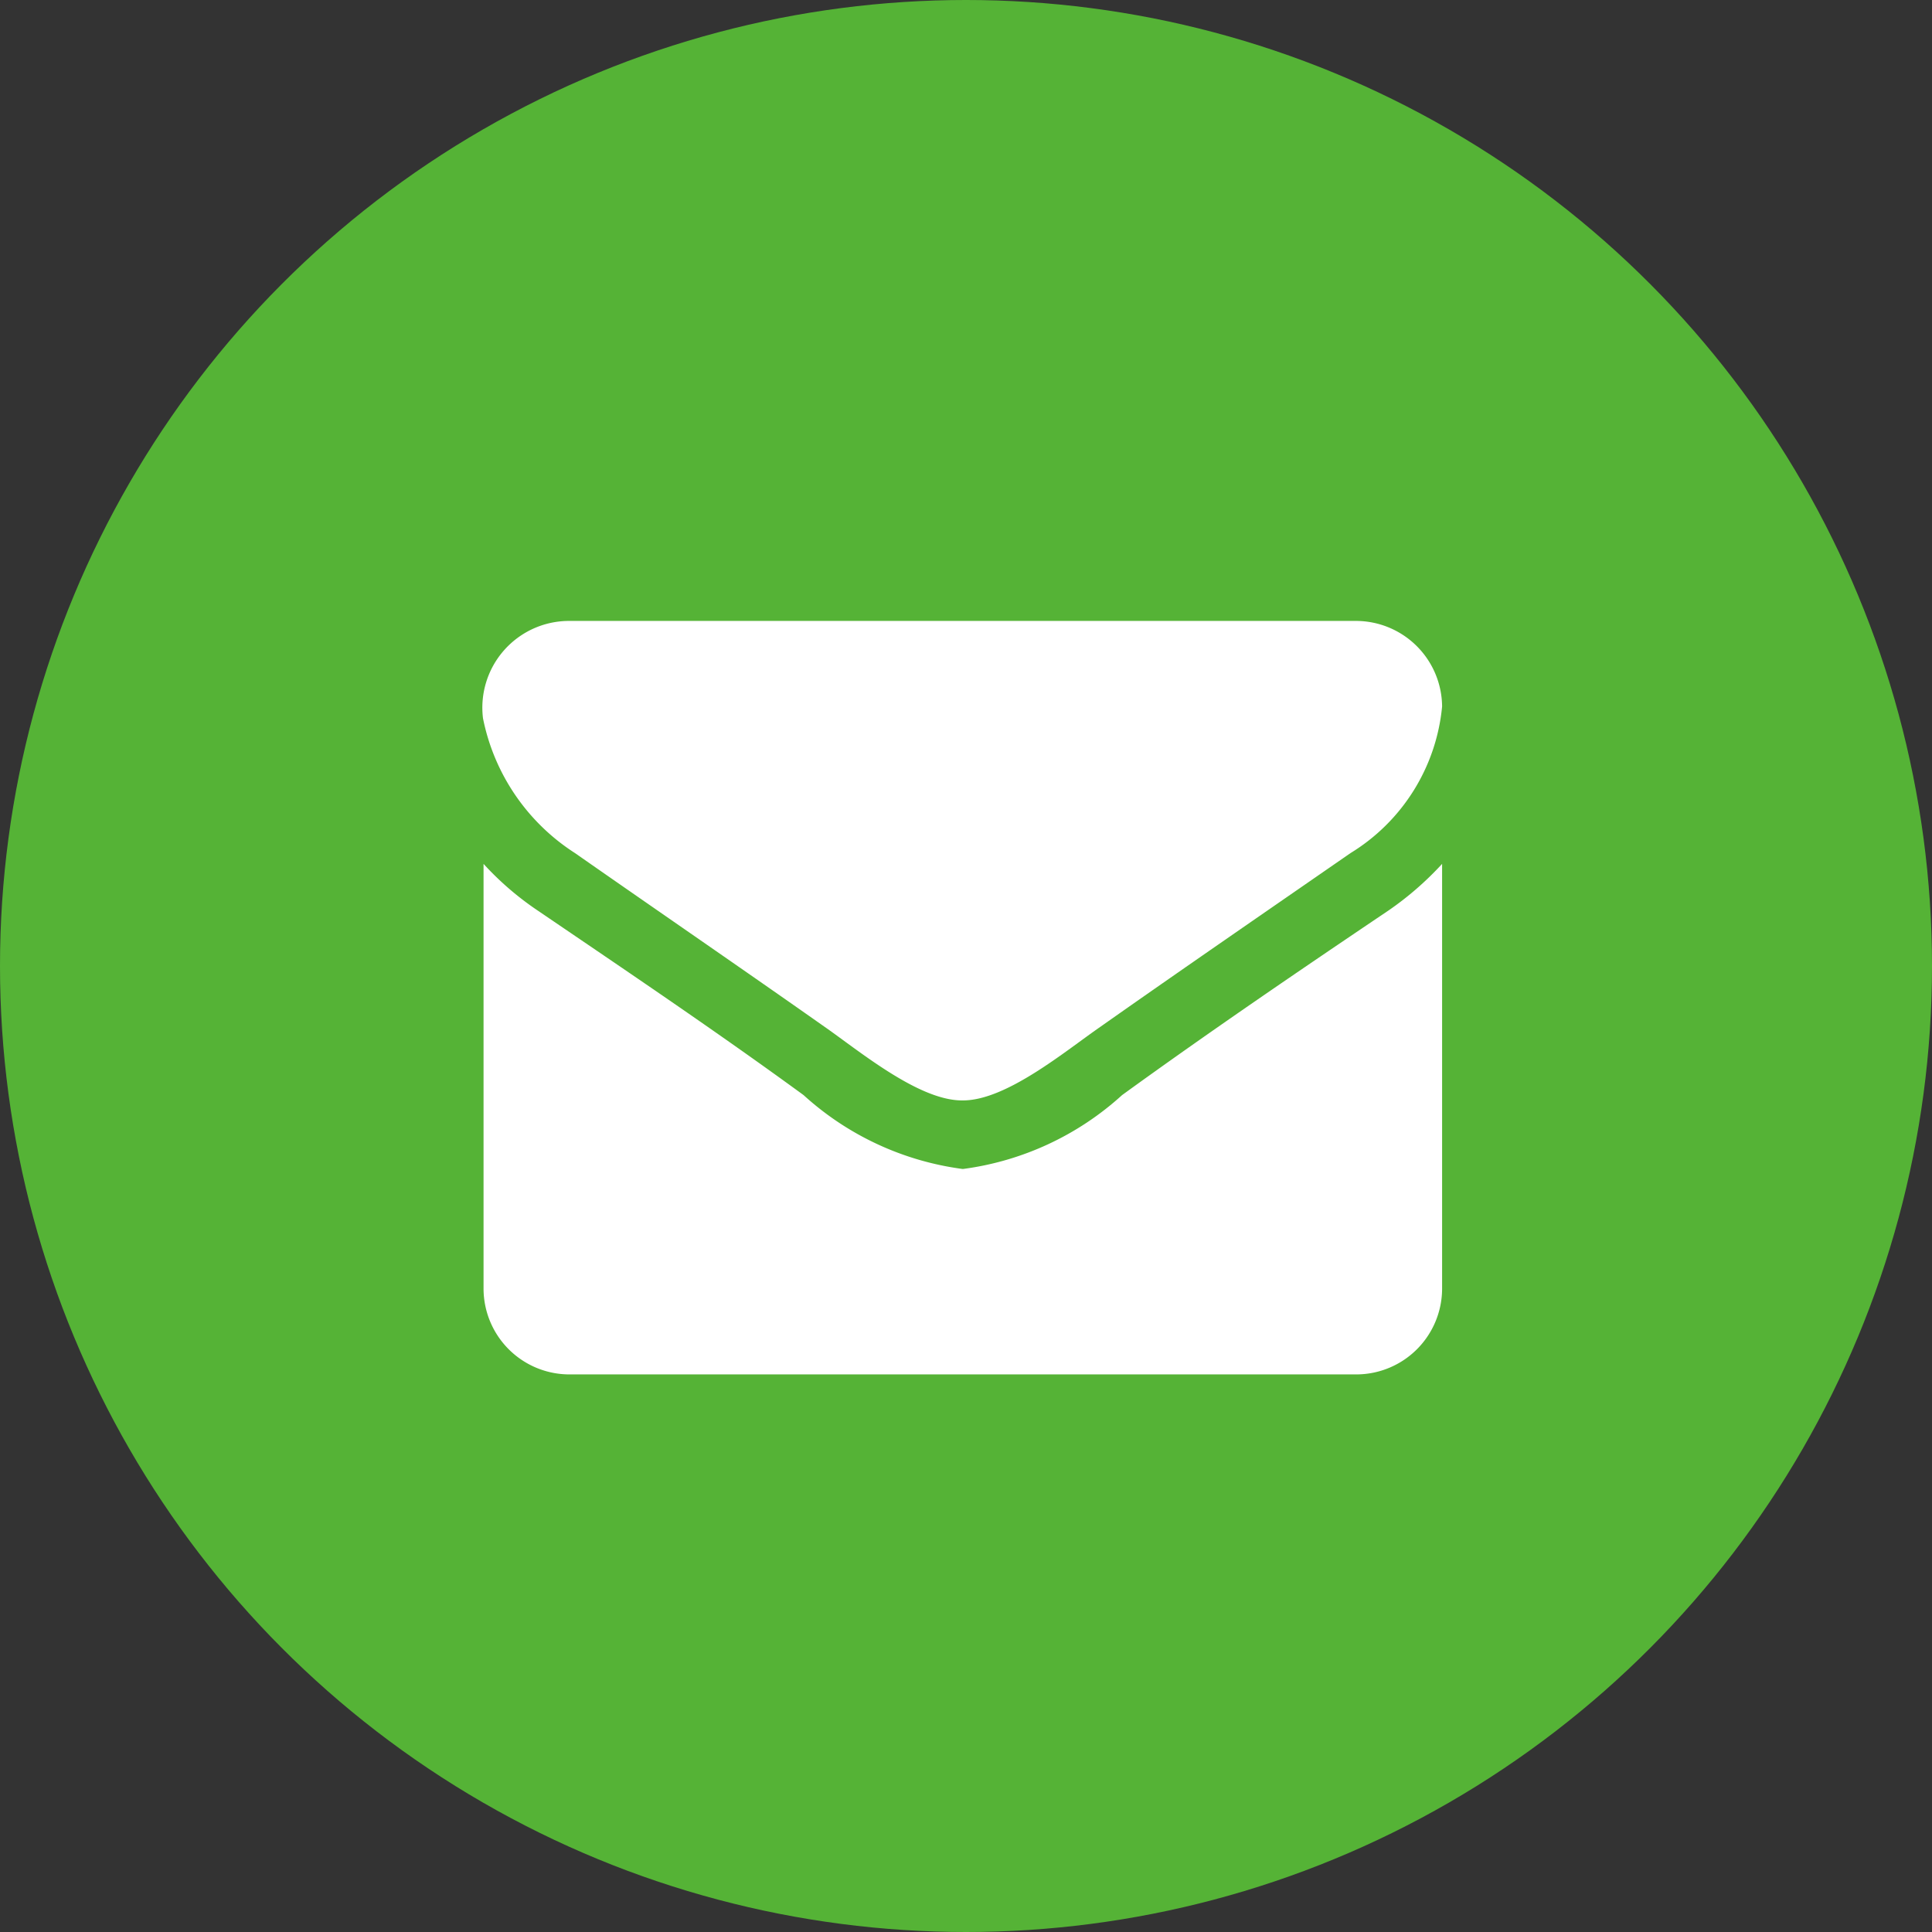
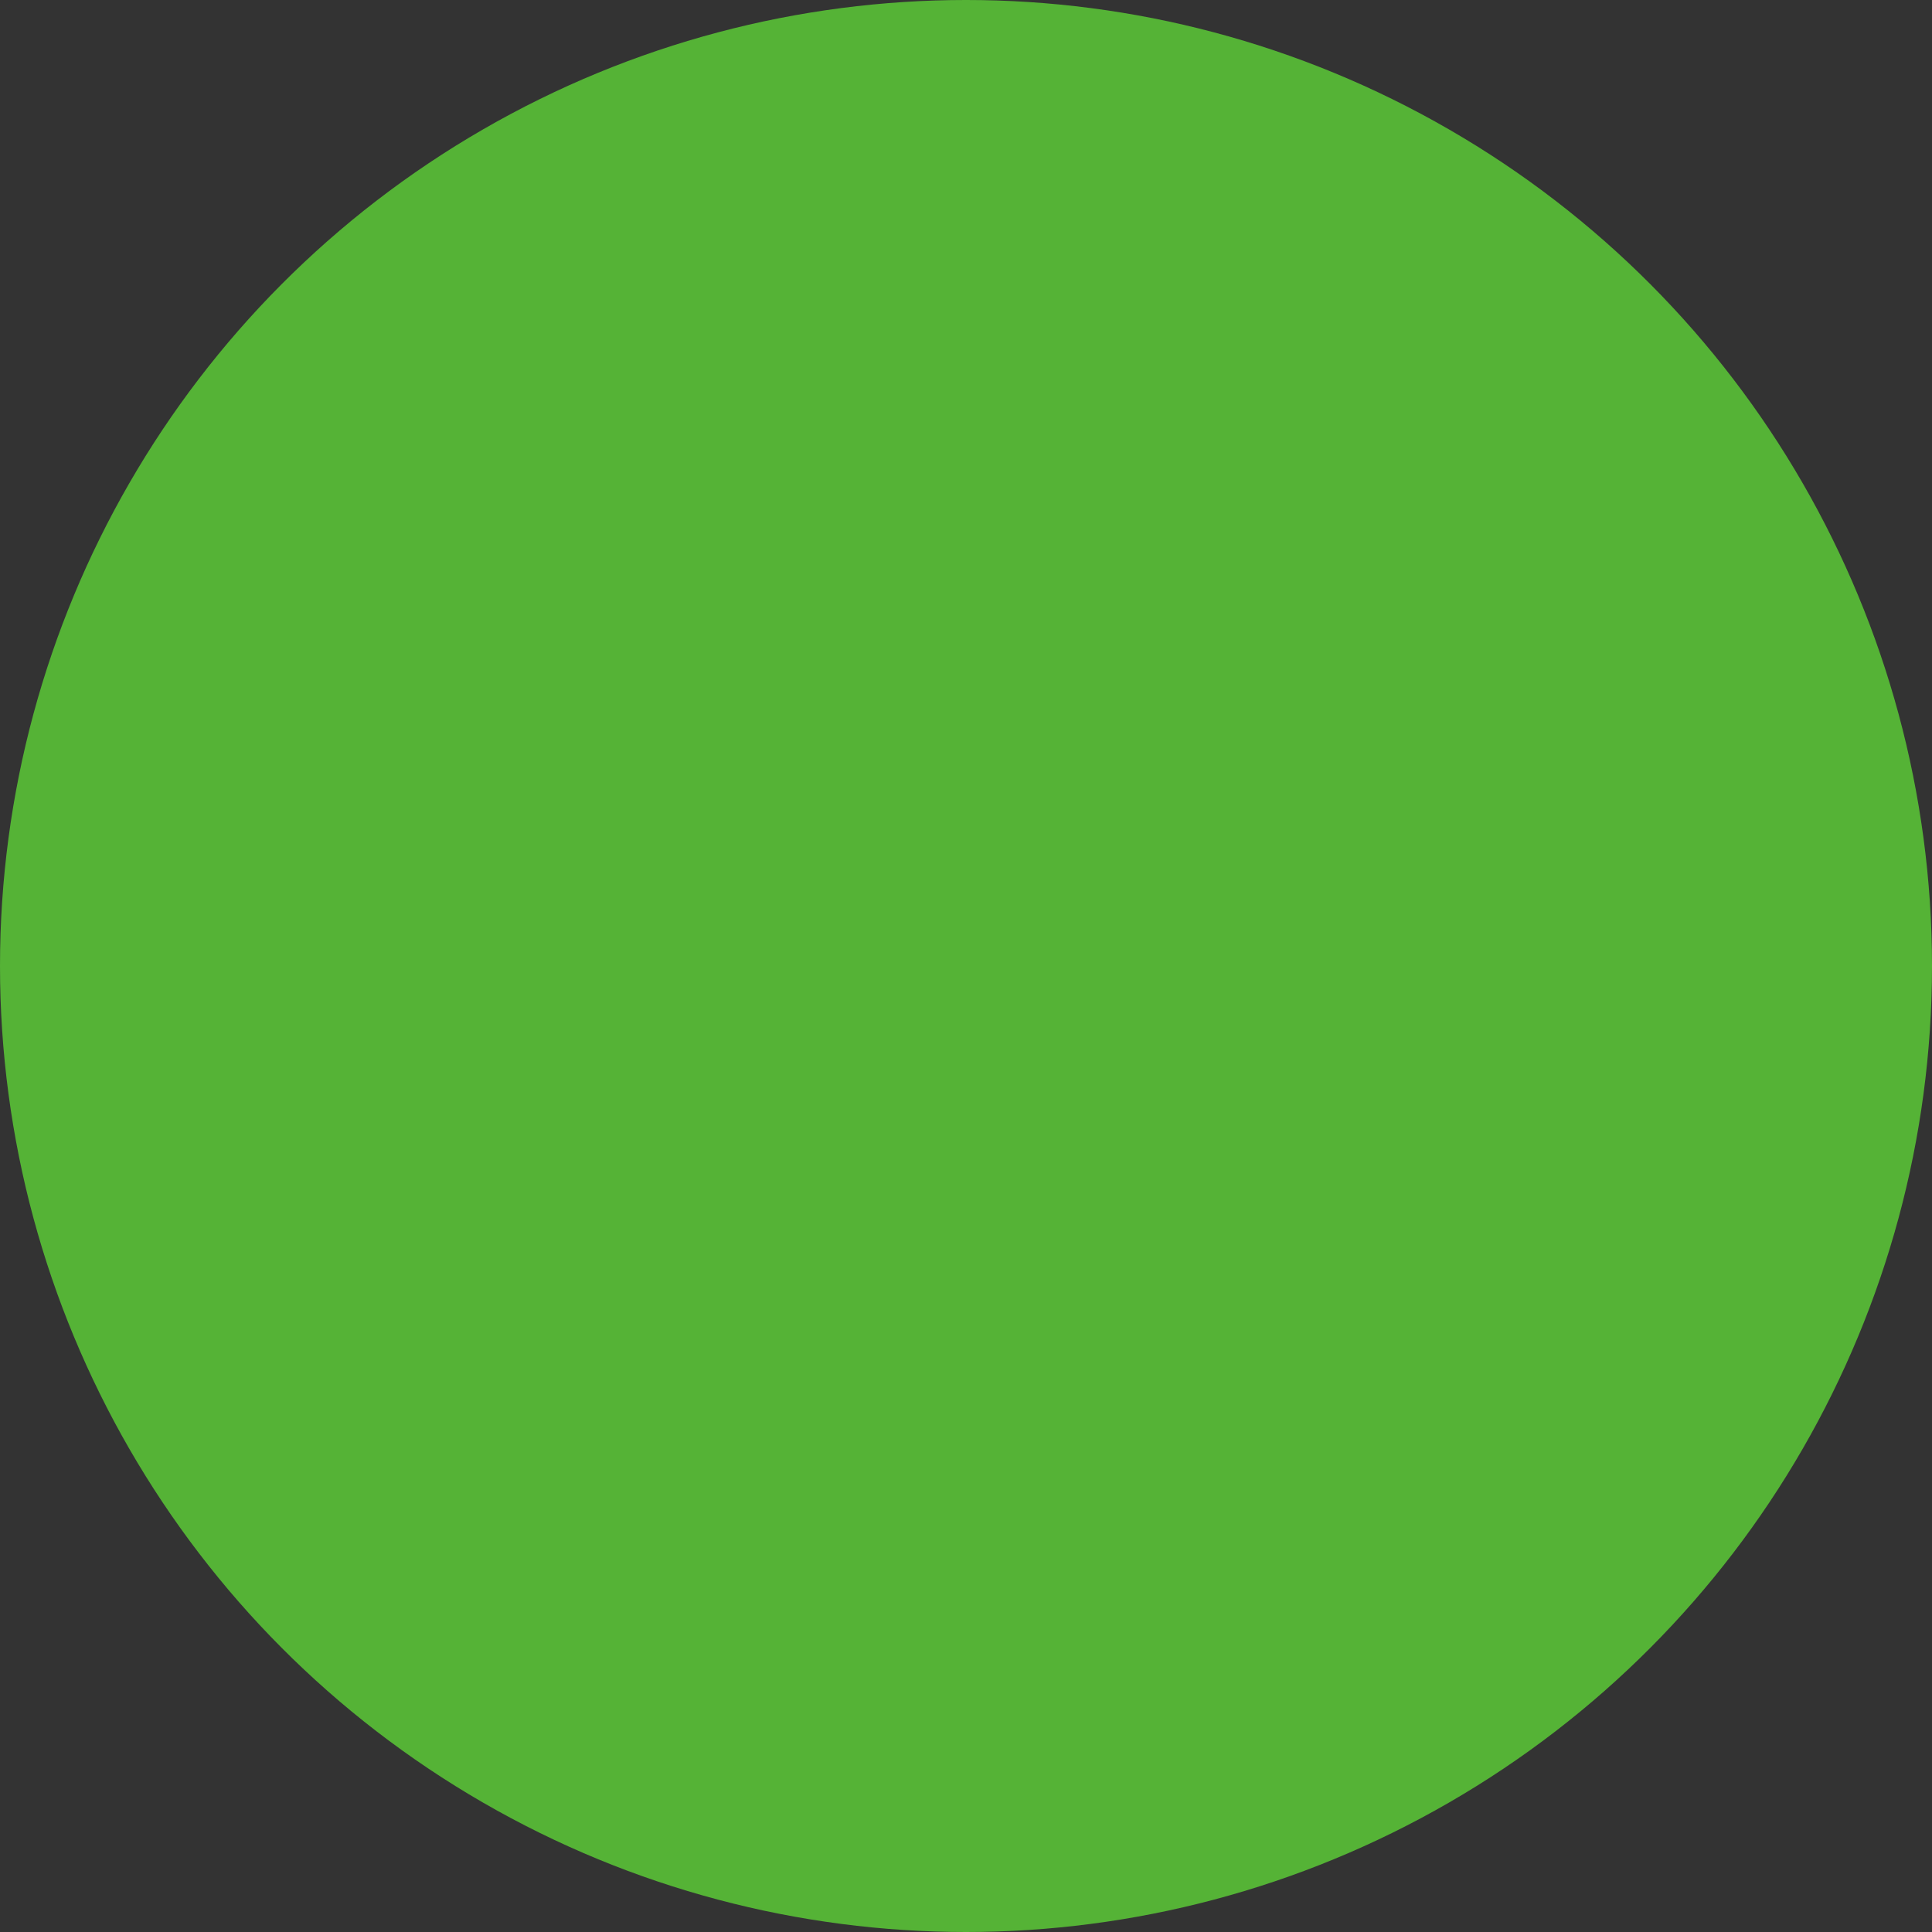
<svg xmlns="http://www.w3.org/2000/svg" width="28" height="28" viewBox="0 0 28 28">
  <rect x="0" y="0" width="28" height="28" fill="#333333" stroke="none" />
  <g id="ヘッダー連絡先_svg_1" data-name="ヘッダー連絡先@svg*1" transform="translate(-767 -103)">
    <circle id="楕円形" cx="14" cy="14" r="14" transform="translate(767 103)" fill="#55b336" />
-     <path id="パス_427" data-name="パス 427" d="M-18.6-42.907a4.569,4.569,0,0,1-.776.675c-1.3.876-2.6,1.761-3.862,2.676a4.25,4.25,0,0,1-2.3,1.07h-.016a4.25,4.25,0,0,1-2.3-1.07c-1.264-.923-2.567-1.8-3.855-2.676a4.337,4.337,0,0,1-.783-.675v6.158a1.245,1.245,0,0,0,1.241,1.241h11.416A1.245,1.245,0,0,0-18.6-36.749Zm0-2.28a1.25,1.25,0,0,0-1.241-1.241H-31.259A1.257,1.257,0,0,0-32.5-45.017a3.024,3.024,0,0,0,1.334,1.954c1.2.838,2.42,1.675,3.622,2.521.5.349,1.357,1.063,1.985,1.063h.016c.628,0,1.481-.714,1.985-1.063,1.2-.845,2.42-1.683,3.63-2.521A2.8,2.8,0,0,0-18.6-45.188Z" transform="translate(806.5 158.427)" fill="#fff" />
  </g>
</svg>